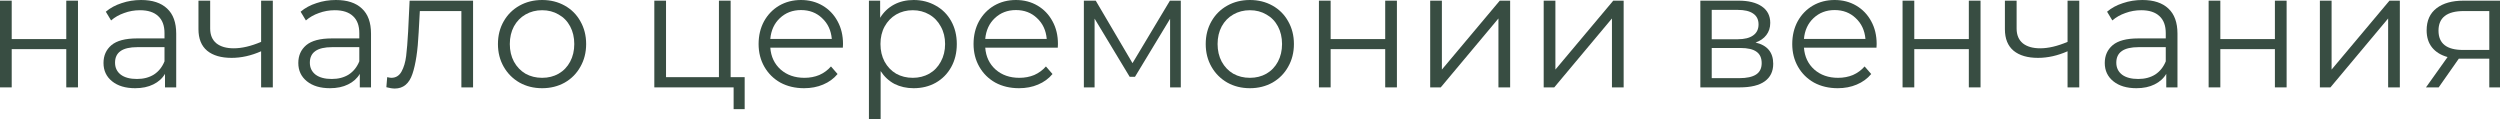
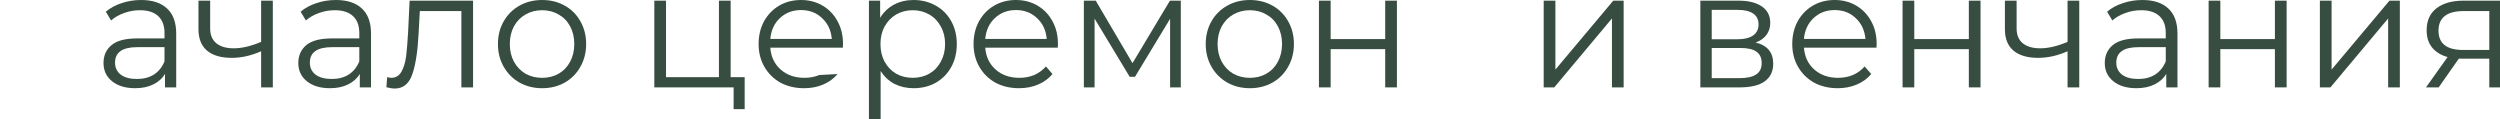
<svg xmlns="http://www.w3.org/2000/svg" viewBox="0 0 151.638 7.24" fill="none">
-   <path d="M0 0.04H0.71V2.37H4.02V0.04H4.73V5.3H4.02V2.98H0.71V5.3H0V0.04Z" fill="#384D42" />
  <path d="M8.558 0C9.245 0 9.771 0.173 10.138 0.52C10.505 0.86 10.688 1.367 10.688 2.04V5.3H10.008V4.48C9.848 4.753 9.611 4.967 9.298 5.12C8.991 5.273 8.625 5.35 8.198 5.35C7.611 5.35 7.145 5.21 6.798 4.93C6.451 4.65 6.278 4.28 6.278 3.82C6.278 3.373 6.438 3.013 6.758 2.74C7.085 2.467 7.601 2.33 8.308 2.33H9.978V2.01C9.978 1.557 9.851 1.213 9.598 0.98C9.345 0.74 8.975 0.62 8.488 0.62C8.155 0.62 7.835 0.677 7.528 0.79C7.221 0.897 6.958 1.047 6.738 1.24L6.418 0.71C6.685 0.483 7.005 0.31 7.378 0.19C7.751 0.063 8.145 0 8.558 0ZM8.308 4.79C8.708 4.79 9.051 4.7 9.338 4.52C9.625 4.333 9.838 4.067 9.978 3.72V2.86H8.328C7.428 2.86 6.978 3.173 6.978 3.8C6.978 4.107 7.095 4.35 7.328 4.53C7.561 4.703 7.888 4.79 8.308 4.79Z" fill="#384D42" />
  <path d="M16.548 0.04V5.3H15.838V3.11C15.231 3.377 14.635 3.51 14.048 3.51C13.415 3.51 12.921 3.367 12.568 3.08C12.215 2.787 12.038 2.35 12.038 1.77V0.04H12.748V1.73C12.748 2.123 12.875 2.423 13.128 2.63C13.381 2.83 13.731 2.93 14.178 2.93C14.671 2.93 15.225 2.8 15.838 2.54V0.04H16.548Z" fill="#384D42" />
  <path d="M20.374 0C21.061 0 21.588 0.173 21.954 0.52C22.321 0.86 22.504 1.367 22.504 2.04V5.3H21.824V4.48C21.664 4.753 21.428 4.967 21.114 5.12C20.808 5.273 20.441 5.35 20.014 5.35C19.428 5.35 18.961 5.21 18.614 4.93C18.268 4.65 18.094 4.28 18.094 3.82C18.094 3.373 18.254 3.013 18.574 2.74C18.901 2.467 19.418 2.33 20.124 2.33H21.794V2.01C21.794 1.557 21.668 1.213 21.414 0.98C21.161 0.74 20.791 0.62 20.304 0.62C19.971 0.62 19.651 0.677 19.344 0.79C19.038 0.897 18.774 1.047 18.554 1.24L18.234 0.71C18.501 0.483 18.821 0.31 19.194 0.19C19.568 0.063 19.961 0 20.374 0ZM20.124 4.79C20.524 4.79 20.868 4.7 21.154 4.52C21.441 4.333 21.654 4.067 21.794 3.72V2.86H20.144C19.244 2.86 18.794 3.173 18.794 3.8C18.794 4.107 18.911 4.35 19.144 4.53C19.378 4.703 19.704 4.79 20.124 4.79Z" fill="#384D42" />
  <path d="M28.694 0.04V5.3H27.985V0.67H25.465L25.394 1.97C25.341 3.063 25.215 3.903 25.014 4.49C24.815 5.077 24.458 5.37 23.945 5.37C23.805 5.37 23.635 5.343 23.435 5.29L23.485 4.68C23.605 4.707 23.688 4.72 23.735 4.72C24.008 4.72 24.215 4.593 24.355 4.34C24.495 4.087 24.588 3.773 24.635 3.4C24.681 3.027 24.721 2.533 24.755 1.92L24.845 0.04H28.694Z" fill="#384D42" />
  <path d="M32.883 5.35C32.376 5.35 31.92 5.237 31.513 5.01C31.106 4.777 30.786 4.457 30.553 4.05C30.32 3.643 30.203 3.183 30.203 2.67C30.203 2.157 30.32 1.697 30.553 1.29C30.786 0.883 31.106 0.567 31.513 0.34C31.92 0.113 32.376 0 32.883 0C33.39 0 33.846 0.113 34.253 0.34C34.66 0.567 34.976 0.883 35.203 1.29C35.436 1.697 35.553 2.157 35.553 2.67C35.553 3.183 35.436 3.643 35.203 4.05C34.976 4.457 34.66 4.777 34.253 5.01C33.846 5.237 33.39 5.35 32.883 5.35ZM32.883 4.72C33.256 4.72 33.59 4.637 33.883 4.47C34.183 4.297 34.416 4.053 34.583 3.74C34.75 3.427 34.833 3.07 34.833 2.67C34.833 2.27 34.75 1.913 34.583 1.6C34.416 1.287 34.183 1.047 33.883 0.88C33.59 0.707 33.256 0.62 32.883 0.62C32.51 0.62 32.173 0.707 31.873 0.88C31.58 1.047 31.346 1.287 31.173 1.6C31.006 1.913 30.923 2.27 30.923 2.67C30.923 3.07 31.006 3.427 31.173 3.74C31.346 4.053 31.58 4.297 31.873 4.47C32.173 4.637 32.51 4.72 32.883 4.72Z" fill="#384D42" />
  <path d="M45.168 4.68V6.62H44.498V5.3H39.688V0.04H40.398V4.68H43.607V0.04H44.317V4.68H45.168Z" fill="#384D42" />
-   <path d="M51.123 2.89H46.723C46.763 3.437 46.973 3.88 47.353 4.22C47.733 4.553 48.214 4.72 48.793 4.72C49.12 4.72 49.42 4.663 49.693 4.55C49.967 4.43 50.203 4.257 50.403 4.03L50.803 4.49C50.57 4.77 50.277 4.983 49.924 5.13C49.577 5.277 49.193 5.35 48.773 5.35C48.234 5.35 47.753 5.237 47.333 5.01C46.92 4.777 46.597 4.457 46.363 4.05C46.13 3.643 46.013 3.183 46.013 2.67C46.013 2.157 46.123 1.697 46.343 1.29C46.57 0.883 46.877 0.567 47.263 0.34C47.657 0.113 48.097 0 48.584 0C49.07 0 49.507 0.113 49.894 0.34C50.28 0.567 50.584 0.883 50.803 1.29C51.023 1.69 51.133 2.15 51.133 2.67L51.123 2.89ZM48.584 0.61C48.077 0.61 47.65 0.773 47.303 1.1C46.963 1.42 46.77 1.84 46.723 2.36H50.453C50.407 1.84 50.21 1.42 49.863 1.1C49.523 0.773 49.097 0.61 48.584 0.61Z" fill="#384D42" />
+   <path d="M51.123 2.89H46.723C46.763 3.437 46.973 3.88 47.353 4.22C47.733 4.553 48.214 4.72 48.793 4.72C49.12 4.72 49.42 4.663 49.693 4.55L50.803 4.49C50.57 4.77 50.277 4.983 49.924 5.13C49.577 5.277 49.193 5.35 48.773 5.35C48.234 5.35 47.753 5.237 47.333 5.01C46.92 4.777 46.597 4.457 46.363 4.05C46.13 3.643 46.013 3.183 46.013 2.67C46.013 2.157 46.123 1.697 46.343 1.29C46.57 0.883 46.877 0.567 47.263 0.34C47.657 0.113 48.097 0 48.584 0C49.07 0 49.507 0.113 49.894 0.34C50.28 0.567 50.584 0.883 50.803 1.29C51.023 1.69 51.133 2.15 51.133 2.67L51.123 2.89ZM48.584 0.61C48.077 0.61 47.65 0.773 47.303 1.1C46.963 1.42 46.77 1.84 46.723 2.36H50.453C50.407 1.84 50.21 1.42 49.863 1.1C49.523 0.773 49.097 0.61 48.584 0.61Z" fill="#384D42" />
  <path d="M55.415 0C55.908 0 56.355 0.113 56.755 0.34C57.155 0.56 57.468 0.873 57.695 1.28C57.922 1.687 58.035 2.15 58.035 2.67C58.035 3.197 57.922 3.663 57.695 4.07C57.468 4.477 57.155 4.793 56.755 5.02C56.362 5.24 55.915 5.35 55.415 5.35C54.989 5.35 54.602 5.263 54.255 5.09C53.915 4.91 53.635 4.65 53.415 4.31V7.24H52.705V0.04H53.385V1.08C53.598 0.733 53.878 0.467 54.225 0.28C54.578 0.093 54.975 0 55.415 0ZM55.365 4.72C55.732 4.72 56.065 4.637 56.365 4.47C56.665 4.297 56.898 4.053 57.065 3.74C57.238 3.427 57.325 3.07 57.325 2.67C57.325 2.27 57.238 1.917 57.065 1.61C56.898 1.297 56.665 1.053 56.365 0.88C56.065 0.707 55.732 0.62 55.365 0.62C54.992 0.62 54.655 0.707 54.355 0.88C54.062 1.053 53.828 1.297 53.655 1.61C53.488 1.917 53.405 2.27 53.405 2.67C53.405 3.07 53.488 3.427 53.655 3.74C53.828 4.053 54.062 4.297 54.355 4.47C54.655 4.637 54.992 4.72 55.365 4.72Z" fill="#384D42" />
  <path d="M64.16 2.89H59.76C59.8 3.437 60.011 3.88 60.391 4.22C60.77 4.553 61.251 4.72 61.83 4.72C62.157 4.72 62.457 4.663 62.731 4.55C63.004 4.43 63.241 4.257 63.441 4.03L63.84 4.49C63.607 4.77 63.314 4.983 62.961 5.13C62.614 5.277 62.231 5.35 61.81 5.35C61.271 5.35 60.79 5.237 60.371 5.01C59.957 4.777 59.634 4.457 59.401 4.05C59.167 3.643 59.051 3.183 59.051 2.67C59.051 2.157 59.16 1.697 59.381 1.29C59.607 0.883 59.914 0.567 60.301 0.34C60.694 0.113 61.134 0 61.621 0C62.107 0 62.544 0.113 62.931 0.34C63.317 0.567 63.621 0.883 63.84 1.29C64.061 1.69 64.17 2.15 64.17 2.67L64.16 2.89ZM61.621 0.61C61.114 0.61 60.687 0.773 60.341 1.1C60.001 1.42 59.807 1.84 59.76 2.36H63.49C63.444 1.84 63.247 1.42 62.901 1.1C62.561 0.773 62.134 0.61 61.621 0.61Z" fill="#384D42" />
  <path d="M71.622 0.04V5.3H70.972V1.14L68.842 4.66H68.522L66.392 1.13V5.3H65.742V0.04H66.462L68.692 3.83L70.962 0.04H71.622Z" fill="#384D42" />
  <path d="M75.813 5.35C75.306 5.35 74.849 5.237 74.443 5.01C74.036 4.777 73.716 4.457 73.483 4.05C73.249 3.643 73.133 3.183 73.133 2.67C73.133 2.157 73.249 1.697 73.483 1.29C73.716 0.883 74.036 0.567 74.443 0.34C74.849 0.113 75.306 0 75.813 0C76.319 0 76.776 0.113 77.183 0.34C77.589 0.567 77.906 0.883 78.133 1.29C78.366 1.697 78.483 2.157 78.483 2.67C78.483 3.183 78.366 3.643 78.133 4.05C77.906 4.457 77.589 4.777 77.183 5.01C76.776 5.237 76.319 5.35 75.813 5.35ZM75.813 4.72C76.186 4.72 76.519 4.637 76.813 4.47C77.113 4.297 77.346 4.053 77.513 3.74C77.679 3.427 77.763 3.07 77.763 2.67C77.763 2.27 77.679 1.913 77.513 1.6C77.346 1.287 77.113 1.047 76.813 0.88C76.519 0.707 76.186 0.62 75.813 0.62C75.439 0.62 75.103 0.707 74.803 0.88C74.509 1.047 74.276 1.287 74.103 1.6C73.936 1.913 73.853 2.27 73.853 2.67C73.853 3.07 73.936 3.427 74.103 3.74C74.276 4.053 74.509 4.297 74.803 4.47C75.103 4.637 75.439 4.72 75.813 4.72Z" fill="#384D42" />
  <path d="M80 0.04H80.71V2.37H84.02V0.04H84.73V5.3H84.02V2.98H80.71V5.3H80V0.04Z" fill="#384D42" />
-   <path d="M86.748 0.04H87.458V4.22L90.968 0.04H91.598V5.3H90.888V1.12L87.388 5.3H86.748V0.04Z" fill="#384D42" />
  <path d="M93.633 0.04H94.343V4.22L97.853 0.04H98.483V5.3H97.773V1.12L94.273 5.3H93.633V0.04Z" fill="#384D42" />
  <path d="M106.485 2.58C107.198 2.747 107.555 3.177 107.555 3.87C107.555 4.33 107.385 4.683 107.045 4.93C106.705 5.177 106.198 5.3 105.525 5.3H103.135V0.04H105.455C106.055 0.04 106.525 0.157 106.865 0.39C107.205 0.623 107.375 0.957 107.375 1.39C107.375 1.677 107.295 1.923 107.135 2.13C106.982 2.33 106.765 2.48 106.485 2.58ZM103.825 2.38H105.405C105.811 2.38 106.121 2.303 106.335 2.15C106.555 1.997 106.665 1.773 106.665 1.48C106.665 1.187 106.555 0.967 106.335 0.82C106.121 0.673 105.811 0.6 105.405 0.6H103.825V2.38ZM105.495 4.74C105.948 4.74 106.288 4.667 106.515 4.52C106.741 4.373 106.855 4.143 106.855 3.83C106.855 3.517 106.751 3.287 106.545 3.14C106.338 2.987 106.011 2.91 105.565 2.91H103.825V4.74H105.495Z" fill="#384D42" />
  <path d="M113.819 2.89H109.419C109.459 3.437 109.669 3.88 110.049 4.22C110.429 4.553 110.909 4.72 111.489 4.72C111.815 4.72 112.115 4.663 112.389 4.55C112.662 4.43 112.899 4.257 113.099 4.03L113.499 4.49C113.265 4.77 112.972 4.983 112.619 5.13C112.272 5.277 111.889 5.35 111.469 5.35C110.929 5.35 110.449 5.237 110.029 5.01C109.615 4.777 109.292 4.457 109.059 4.05C108.825 3.643 108.709 3.183 108.709 2.67C108.709 2.157 108.819 1.697 109.039 1.29C109.265 0.883 109.572 0.567 109.959 0.34C110.352 0.113 110.792 0 111.279 0C111.765 0 112.202 0.113 112.589 0.34C112.975 0.567 113.279 0.883 113.499 1.29C113.719 1.69 113.829 2.15 113.829 2.67L113.819 2.89ZM111.279 0.61C110.772 0.61 110.346 0.773 109.999 1.1C109.659 1.42 109.465 1.84 109.419 2.36H113.149C113.102 1.84 112.905 1.42 112.559 1.1C112.219 0.773 111.792 0.61 111.279 0.61Z" fill="#384D42" />
  <path d="M115.4 0.04H116.111V2.37H119.42V0.04H120.13V5.3H119.42V2.98H116.111V5.3H115.4V0.04Z" fill="#384D42" />
  <path d="M126.118 0.04V5.3H125.408V3.11C124.802 3.377 124.205 3.51 123.618 3.51C122.985 3.51 122.492 3.367 122.139 3.08C121.785 2.787 121.608 2.35 121.608 1.77V0.04H122.318V1.73C122.318 2.123 122.445 2.423 122.698 2.63C122.952 2.83 123.302 2.93 123.748 2.93C124.242 2.93 124.795 2.8 125.408 2.54V0.04H126.118Z" fill="#384D42" />
  <path d="M129.945 0C130.632 0 131.158 0.173 131.525 0.52C131.891 0.86 132.075 1.367 132.075 2.04V5.3H131.395V4.48C131.235 4.753 130.998 4.967 130.685 5.12C130.378 5.273 130.011 5.35 129.585 5.35C128.998 5.35 128.532 5.21 128.185 4.93C127.838 4.65 127.665 4.28 127.665 3.82C127.665 3.373 127.825 3.013 128.145 2.74C128.471 2.467 128.988 2.33 129.695 2.33H131.365V2.01C131.365 1.557 131.238 1.213 130.985 0.98C130.731 0.74 130.361 0.62 129.875 0.62C129.542 0.62 129.222 0.677 128.915 0.79C128.608 0.897 128.345 1.047 128.125 1.24L127.805 0.71C128.071 0.483 128.391 0.31 128.765 0.19C129.138 0.063 129.531 0 129.945 0ZM129.695 4.79C130.095 4.79 130.438 4.7 130.725 4.52C131.011 4.333 131.225 4.067 131.365 3.72V2.86H129.715C128.815 2.86 128.365 3.173 128.365 3.8C128.365 4.107 128.481 4.35 128.715 4.53C128.948 4.703 129.275 4.79 129.695 4.79Z" fill="#384D42" />
  <path d="M133.965 0.04H134.675V2.37H137.985V0.04H138.695V5.3H137.985V2.98H134.675V5.3H133.965V0.04Z" fill="#384D42" />
  <path d="M140.713 0.04H141.423V4.22L144.933 0.04H145.563V5.3H144.853V1.12L141.353 5.3H140.713V0.04Z" fill="#384D42" />
  <path d="M151.638 0.04V5.3H150.988V3.56H149.138L147.918 5.3H147.148L148.458 3.46C148.051 3.347 147.738 3.153 147.518 2.88C147.298 2.607 147.188 2.26 147.188 1.84C147.188 1.253 147.388 0.807 147.788 0.5C148.188 0.193 148.734 0.04 149.428 0.04H151.638ZM147.908 1.86C147.908 2.64 148.404 3.03 149.398 3.03H150.988V0.67H149.448C148.421 0.67 147.908 1.067 147.908 1.86Z" fill="#384D42" />
</svg>